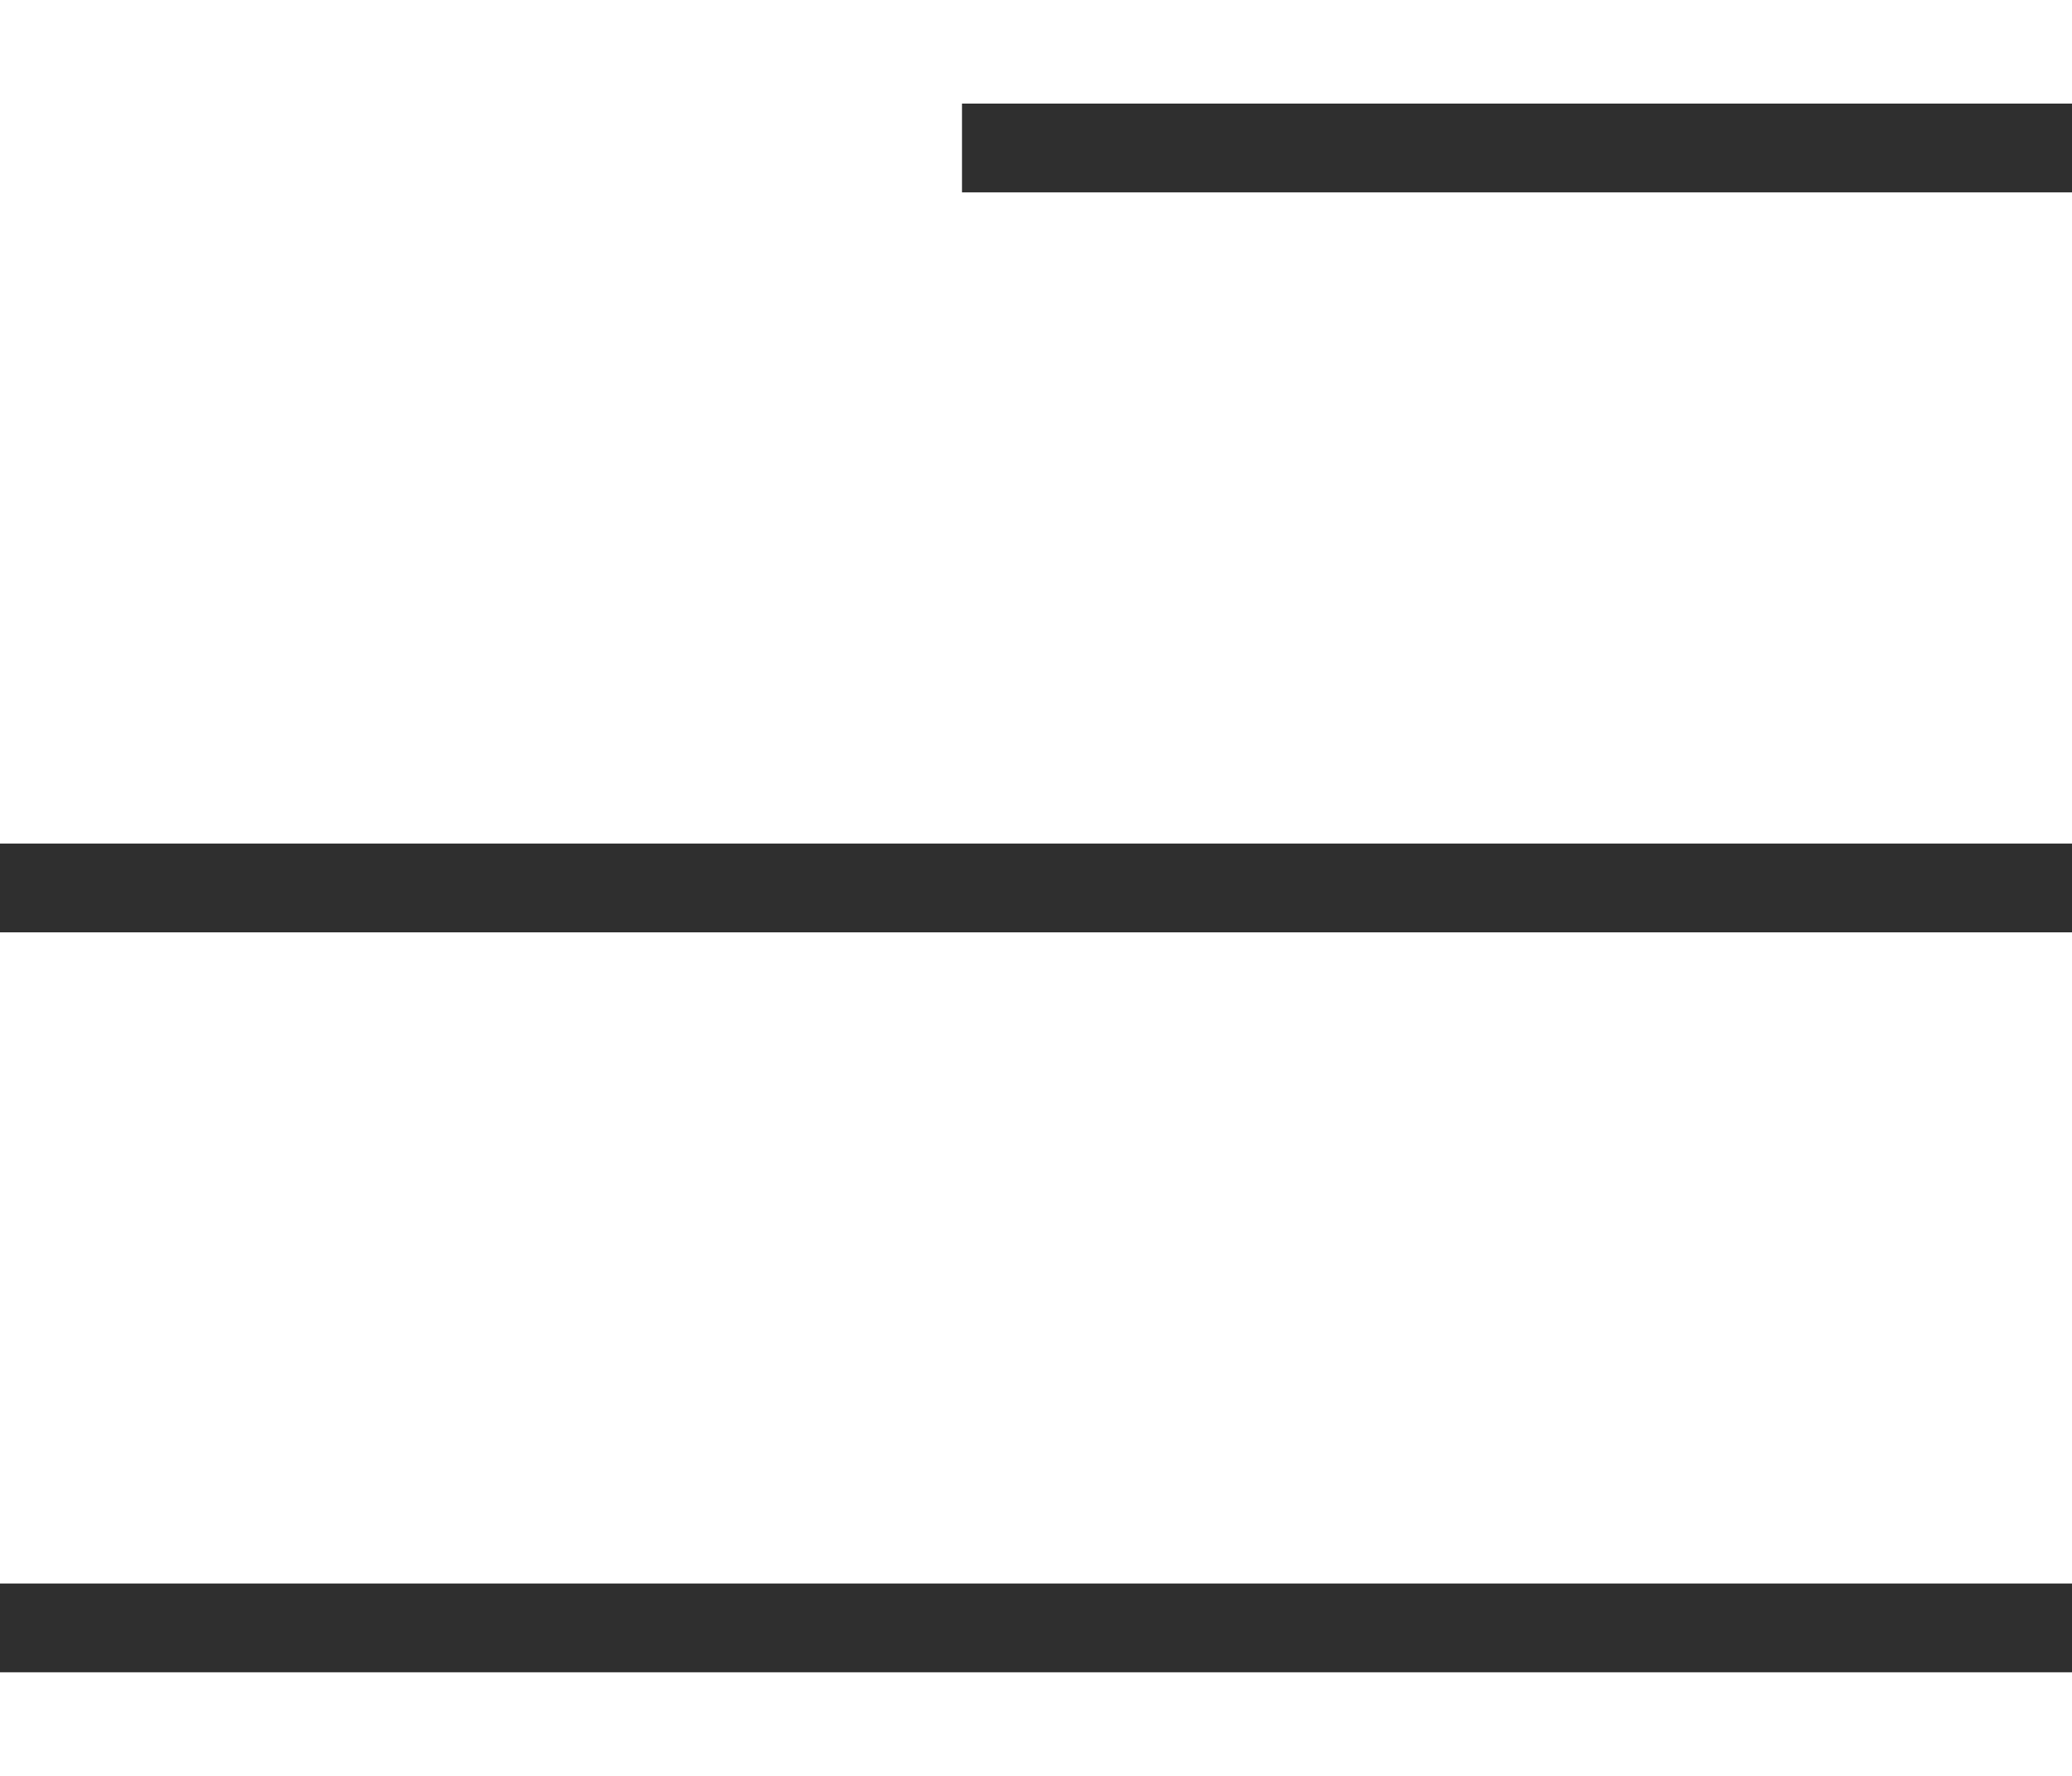
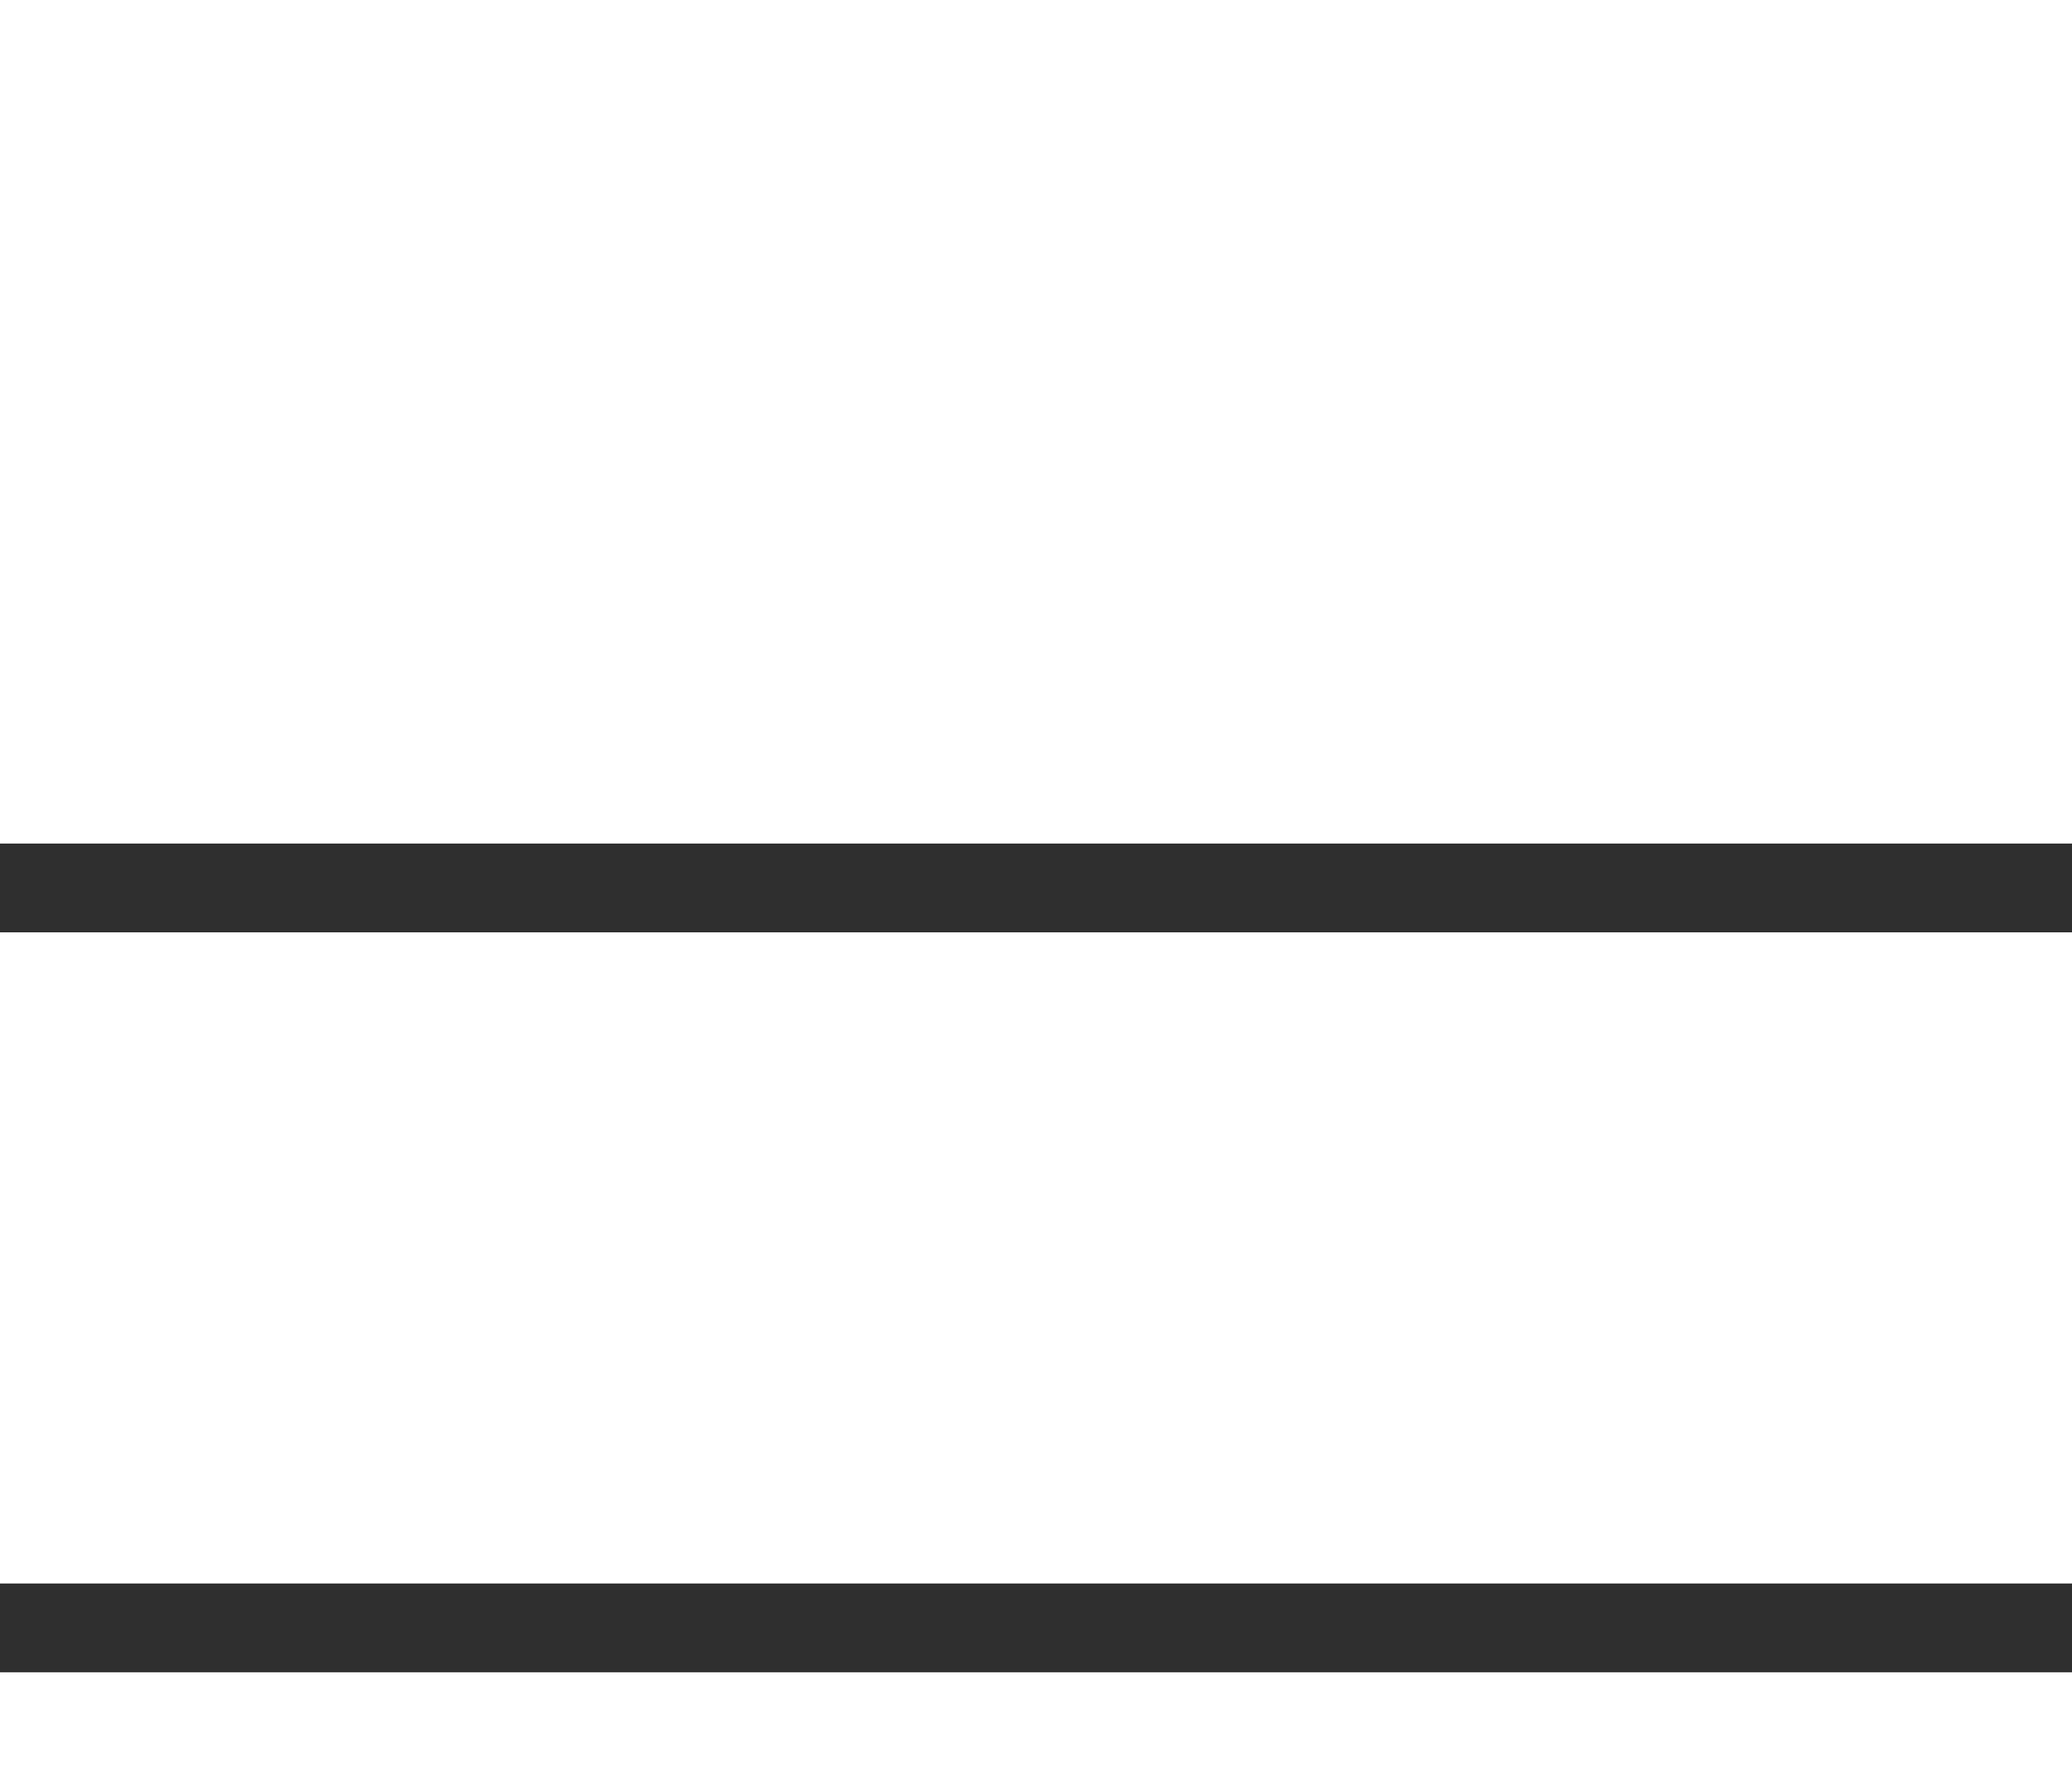
<svg xmlns="http://www.w3.org/2000/svg" width="14" height="12" viewBox="0 0 14 12" fill="none">
  <path d="M0 11H14" stroke="#2F2F2F" stroke-width="0.6" />
  <path d="M0 6H14" stroke="#2F2F2F" stroke-width="0.6" />
-   <path d="M6.5 1H14" stroke="#2F2F2F" stroke-width="0.6" />
</svg>